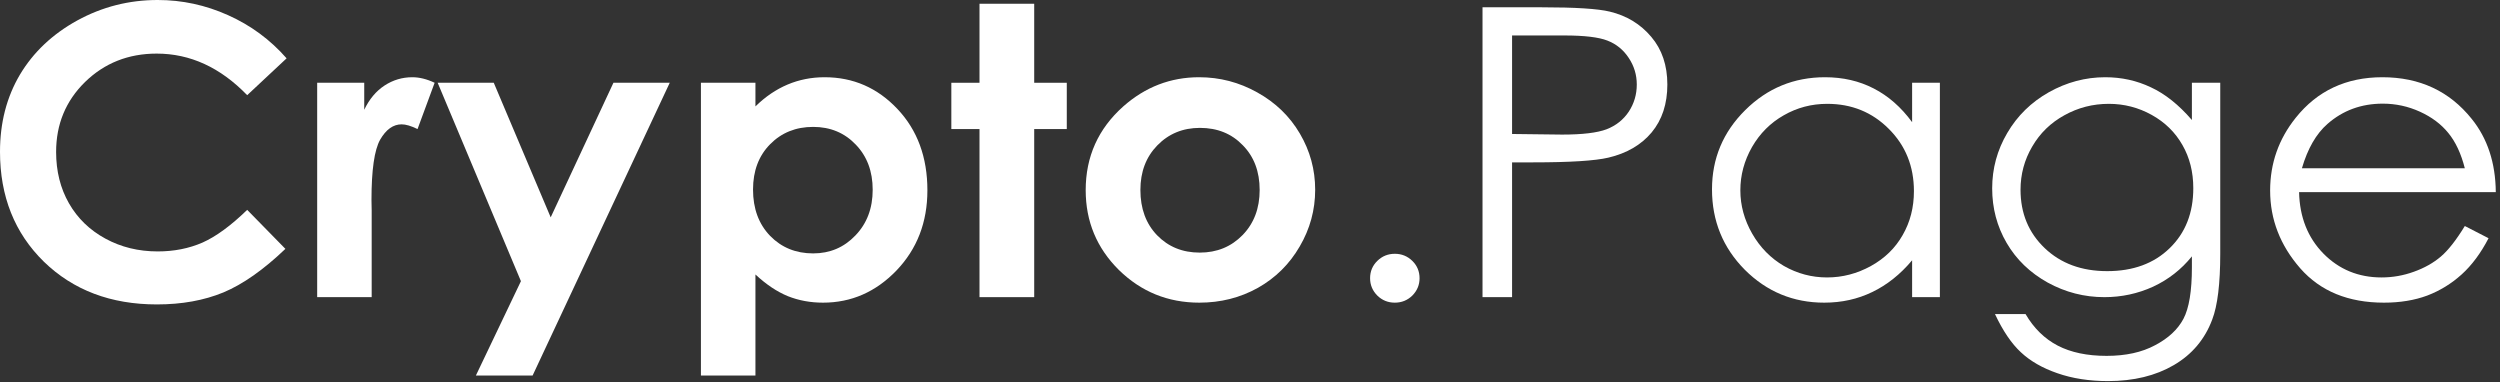
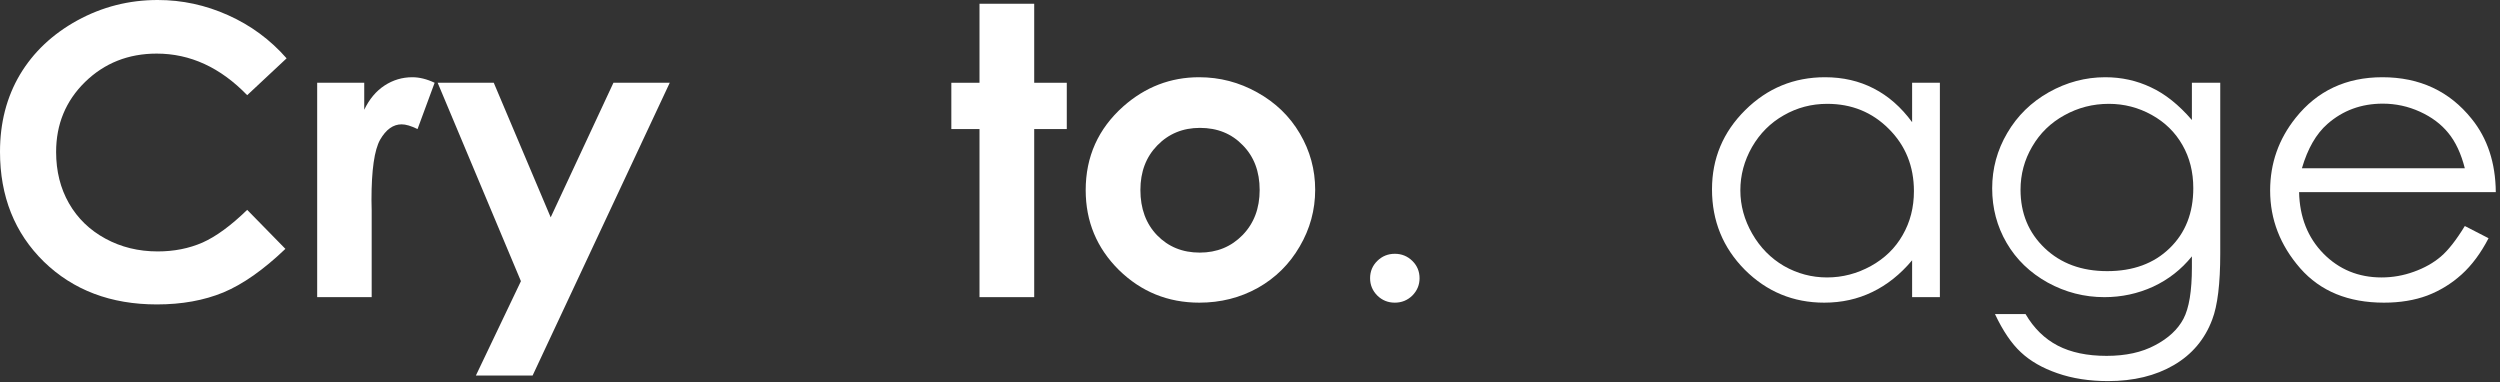
<svg xmlns="http://www.w3.org/2000/svg" width="170" height="26" viewBox="0 0 170 26" fill="none">
  <rect x="0" y="0" width="170" height="26" fill="#333333" stroke="none" />
  <path d="M19.489 3.966L16.809 6.472C14.985 4.587 12.934 3.645 10.654 3.645C8.73 3.645 7.107 4.288 5.785 5.574C4.472 6.86 3.816 8.446 3.816 10.331C3.816 11.644 4.108 12.809 4.691 13.828C5.275 14.846 6.1 15.646 7.167 16.226C8.233 16.807 9.419 17.097 10.723 17.097C11.835 17.097 12.851 16.896 13.772 16.494C14.693 16.083 15.705 15.342 16.809 14.27L19.407 16.923C17.921 18.343 16.517 19.33 15.195 19.884C13.873 20.429 12.364 20.701 10.668 20.701C7.54 20.701 4.978 19.732 2.982 17.794C0.994 15.847 0 13.354 0 10.317C0 8.352 0.451 6.606 1.354 5.078C2.266 3.551 3.565 2.322 5.252 1.393C6.948 0.464 8.771 0 10.723 0C12.382 0 13.978 0.344 15.509 1.032C17.05 1.72 18.377 2.698 19.489 3.966Z" fill="white" />
  <path d="M21.568 5.628H24.768V7.463C25.115 6.74 25.575 6.19 26.15 5.815C26.724 5.44 27.353 5.252 28.037 5.252C28.52 5.252 29.026 5.377 29.555 5.628L28.393 8.776C27.955 8.562 27.595 8.455 27.312 8.455C26.738 8.455 26.25 8.803 25.849 9.5C25.457 10.197 25.261 11.563 25.261 13.6L25.274 14.31V20.206H21.568V5.628Z" fill="white" />
  <path d="M29.761 5.628H33.576L37.447 14.779L41.714 5.628H45.543L36.216 25.538H32.359L35.423 19.12L29.761 5.628Z" fill="white" />
-   <path d="M51.37 5.628V7.235C52.044 6.574 52.774 6.079 53.558 5.748C54.342 5.418 55.181 5.252 56.074 5.252C58.017 5.252 59.667 5.971 61.025 7.41C62.384 8.848 63.063 10.692 63.063 12.943C63.063 15.114 62.361 16.932 60.957 18.397C59.553 19.853 57.889 20.581 55.965 20.581C55.108 20.581 54.31 20.433 53.572 20.139C52.833 19.835 52.099 19.344 51.37 18.665V25.538H47.663V5.628H51.37ZM55.295 8.629C54.119 8.629 53.143 9.022 52.368 9.808C51.593 10.594 51.206 11.621 51.206 12.89C51.206 14.185 51.593 15.235 52.368 16.039C53.143 16.834 54.119 17.231 55.295 17.231C56.435 17.231 57.392 16.825 58.167 16.012C58.951 15.199 59.343 14.163 59.343 12.903C59.343 11.653 58.96 10.63 58.194 9.835C57.428 9.031 56.462 8.629 55.295 8.629Z" fill="white" />
  <path d="M66.606 0.255H70.326V5.628H72.541V8.776H70.326V20.206H66.606V8.776H64.691V5.628H66.606V0.255Z" fill="white" />
  <path d="M81.54 5.252C82.945 5.252 84.262 5.596 85.493 6.284C86.733 6.972 87.7 7.905 88.392 9.085C89.085 10.264 89.432 11.537 89.432 12.903C89.432 14.279 89.081 15.565 88.379 16.762C87.686 17.959 86.737 18.897 85.534 19.576C84.33 20.246 83.004 20.581 81.554 20.581C79.421 20.581 77.597 19.839 76.083 18.357C74.579 16.865 73.827 15.056 73.827 12.93C73.827 10.652 74.679 8.754 76.384 7.235C77.88 5.913 79.598 5.252 81.54 5.252ZM81.595 8.696C80.437 8.696 79.471 9.093 78.696 9.888C77.93 10.675 77.547 11.684 77.547 12.917C77.547 14.185 77.925 15.212 78.682 15.998C79.448 16.785 80.414 17.177 81.581 17.177C82.749 17.177 83.72 16.78 84.495 15.985C85.27 15.19 85.657 14.167 85.657 12.917C85.657 11.666 85.274 10.652 84.508 9.875C83.751 9.089 82.78 8.696 81.595 8.696Z" fill="white" />
  <path d="M94.848 17.258C95.313 17.258 95.709 17.419 96.038 17.74C96.366 18.062 96.53 18.455 96.53 18.919C96.53 19.375 96.366 19.768 96.038 20.099C95.709 20.42 95.313 20.581 94.848 20.581C94.383 20.581 93.986 20.42 93.658 20.099C93.33 19.768 93.166 19.375 93.166 18.919C93.166 18.455 93.33 18.062 93.658 17.74C93.986 17.419 94.383 17.258 94.848 17.258Z" fill="white" />
-   <path d="M100.811 0.496H104.818C107.116 0.496 108.666 0.594 109.468 0.791C110.617 1.067 111.556 1.639 112.286 2.506C113.015 3.363 113.38 4.444 113.38 5.748C113.38 7.061 113.024 8.147 112.313 9.004C111.602 9.853 110.622 10.424 109.372 10.719C108.461 10.934 106.756 11.041 104.257 11.041H102.821V20.206H100.811V0.496ZM102.821 2.412V9.111L106.227 9.152C107.604 9.152 108.611 9.031 109.249 8.79C109.888 8.54 110.389 8.142 110.754 7.597C111.118 7.043 111.301 6.427 111.301 5.748C111.301 5.087 111.118 4.484 110.754 3.939C110.389 3.385 109.906 2.992 109.304 2.76C108.711 2.528 107.736 2.412 106.377 2.412H102.821Z" fill="white" />
  <path d="M131.912 5.628V20.206H130.024V17.7C129.222 18.656 128.319 19.375 127.316 19.857C126.322 20.34 125.233 20.581 124.048 20.581C121.941 20.581 120.141 19.835 118.645 18.343C117.159 16.843 116.416 15.02 116.416 12.876C116.416 10.777 117.168 8.982 118.673 7.49C120.177 5.998 121.987 5.252 124.102 5.252C125.324 5.252 126.427 5.507 127.412 6.016C128.406 6.525 129.277 7.289 130.024 8.307V5.628H131.912ZM124.253 7.061C123.186 7.061 122.201 7.32 121.299 7.838C120.396 8.348 119.676 9.067 119.138 9.996C118.609 10.925 118.344 11.907 118.344 12.943C118.344 13.971 118.613 14.953 119.151 15.891C119.689 16.829 120.41 17.562 121.312 18.089C122.224 18.607 123.2 18.866 124.239 18.866C125.288 18.866 126.281 18.607 127.221 18.089C128.16 17.57 128.88 16.869 129.381 15.985C129.892 15.101 130.147 14.105 130.147 12.997C130.147 11.309 129.577 9.897 128.438 8.763C127.307 7.628 125.912 7.061 124.253 7.061Z" fill="white" />
  <path d="M149.049 5.628H150.977V17.244C150.977 19.29 150.795 20.786 150.43 21.733C149.928 23.073 149.058 24.105 147.818 24.828C146.578 25.552 145.087 25.914 143.345 25.914C142.069 25.914 140.92 25.735 139.899 25.378C138.887 25.029 138.062 24.556 137.423 23.957C136.785 23.368 136.197 22.501 135.659 21.358H137.738C138.303 22.323 139.033 23.037 139.926 23.502C140.82 23.966 141.928 24.199 143.25 24.199C144.553 24.199 145.652 23.957 146.546 23.475C147.448 23.002 148.091 22.403 148.474 21.68C148.857 20.956 149.049 19.79 149.049 18.182V17.432C148.328 18.325 147.448 19.013 146.409 19.495C145.369 19.969 144.266 20.206 143.099 20.206C141.731 20.206 140.446 19.875 139.242 19.214C138.039 18.544 137.109 17.646 136.452 16.521C135.796 15.395 135.468 14.158 135.468 12.809C135.468 11.461 135.809 10.206 136.493 9.044C137.177 7.874 138.121 6.95 139.324 6.271C140.537 5.592 141.814 5.252 143.154 5.252C144.266 5.252 145.301 5.48 146.258 5.936C147.225 6.382 148.155 7.124 149.049 8.16V5.628ZM143.4 7.061C142.315 7.061 141.308 7.32 140.377 7.838C139.447 8.348 138.718 9.058 138.189 9.969C137.66 10.871 137.396 11.849 137.396 12.903C137.396 14.502 137.943 15.824 139.037 16.869C140.131 17.915 141.549 18.437 143.291 18.437C145.05 18.437 146.464 17.919 147.53 16.883C148.606 15.847 149.144 14.484 149.144 12.796C149.144 11.697 148.898 10.719 148.406 9.862C147.913 8.995 147.216 8.312 146.313 7.812C145.411 7.311 144.439 7.061 143.4 7.061Z" fill="white" />
  <path d="M167.608 15.369L169.222 16.199C168.693 17.218 168.082 18.04 167.389 18.665C166.696 19.29 165.916 19.768 165.05 20.099C164.184 20.42 163.204 20.581 162.11 20.581C159.684 20.581 157.788 19.804 156.42 18.249C155.053 16.686 154.369 14.922 154.369 12.957C154.369 11.108 154.948 9.46 156.106 8.013C157.574 6.172 159.539 5.252 162 5.252C164.535 5.252 166.559 6.195 168.073 8.08C169.149 9.411 169.696 11.072 169.714 13.064H156.338C156.375 14.761 156.926 16.155 157.993 17.244C159.06 18.325 160.377 18.866 161.946 18.866C162.702 18.866 163.436 18.736 164.148 18.477C164.868 18.218 165.479 17.874 165.98 17.445C166.482 17.017 167.024 16.324 167.608 15.369ZM167.608 11.443C167.352 10.442 166.979 9.643 166.486 9.044C166.003 8.446 165.36 7.963 164.558 7.597C163.756 7.231 162.912 7.048 162.028 7.048C160.569 7.048 159.315 7.508 158.267 8.428C157.501 9.098 156.922 10.103 156.53 11.443H167.608Z" fill="white" />
</svg>